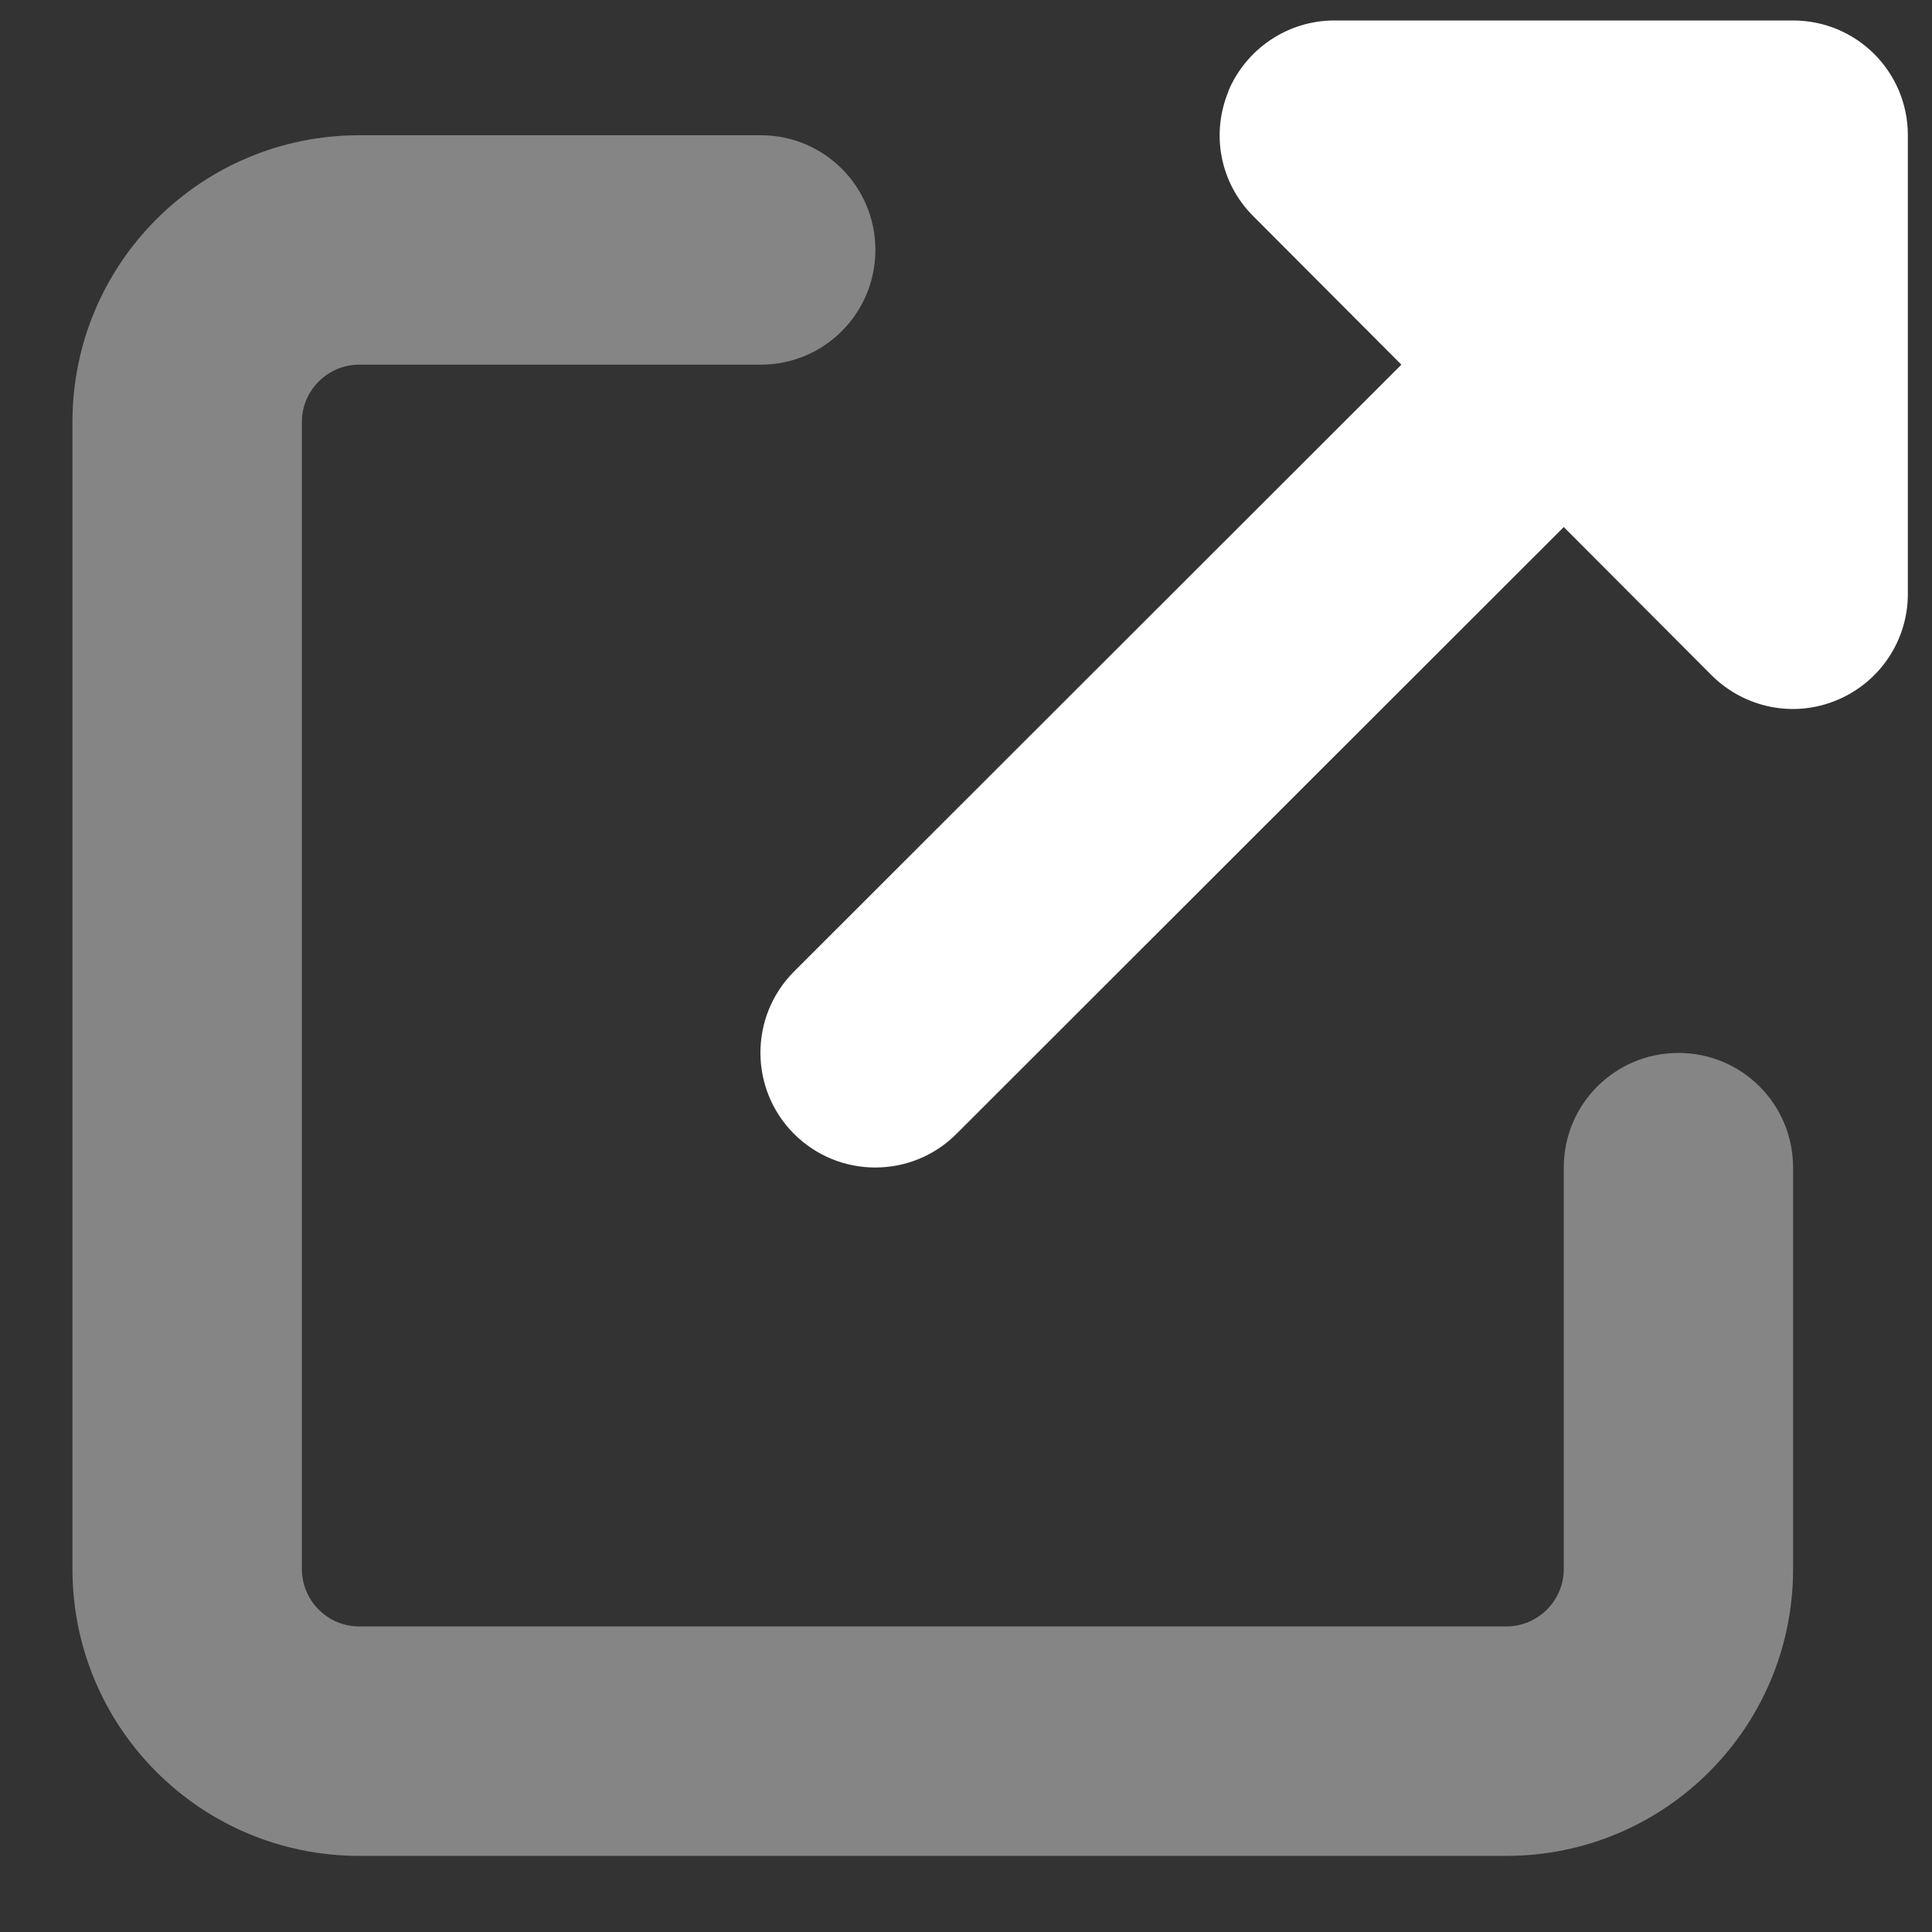
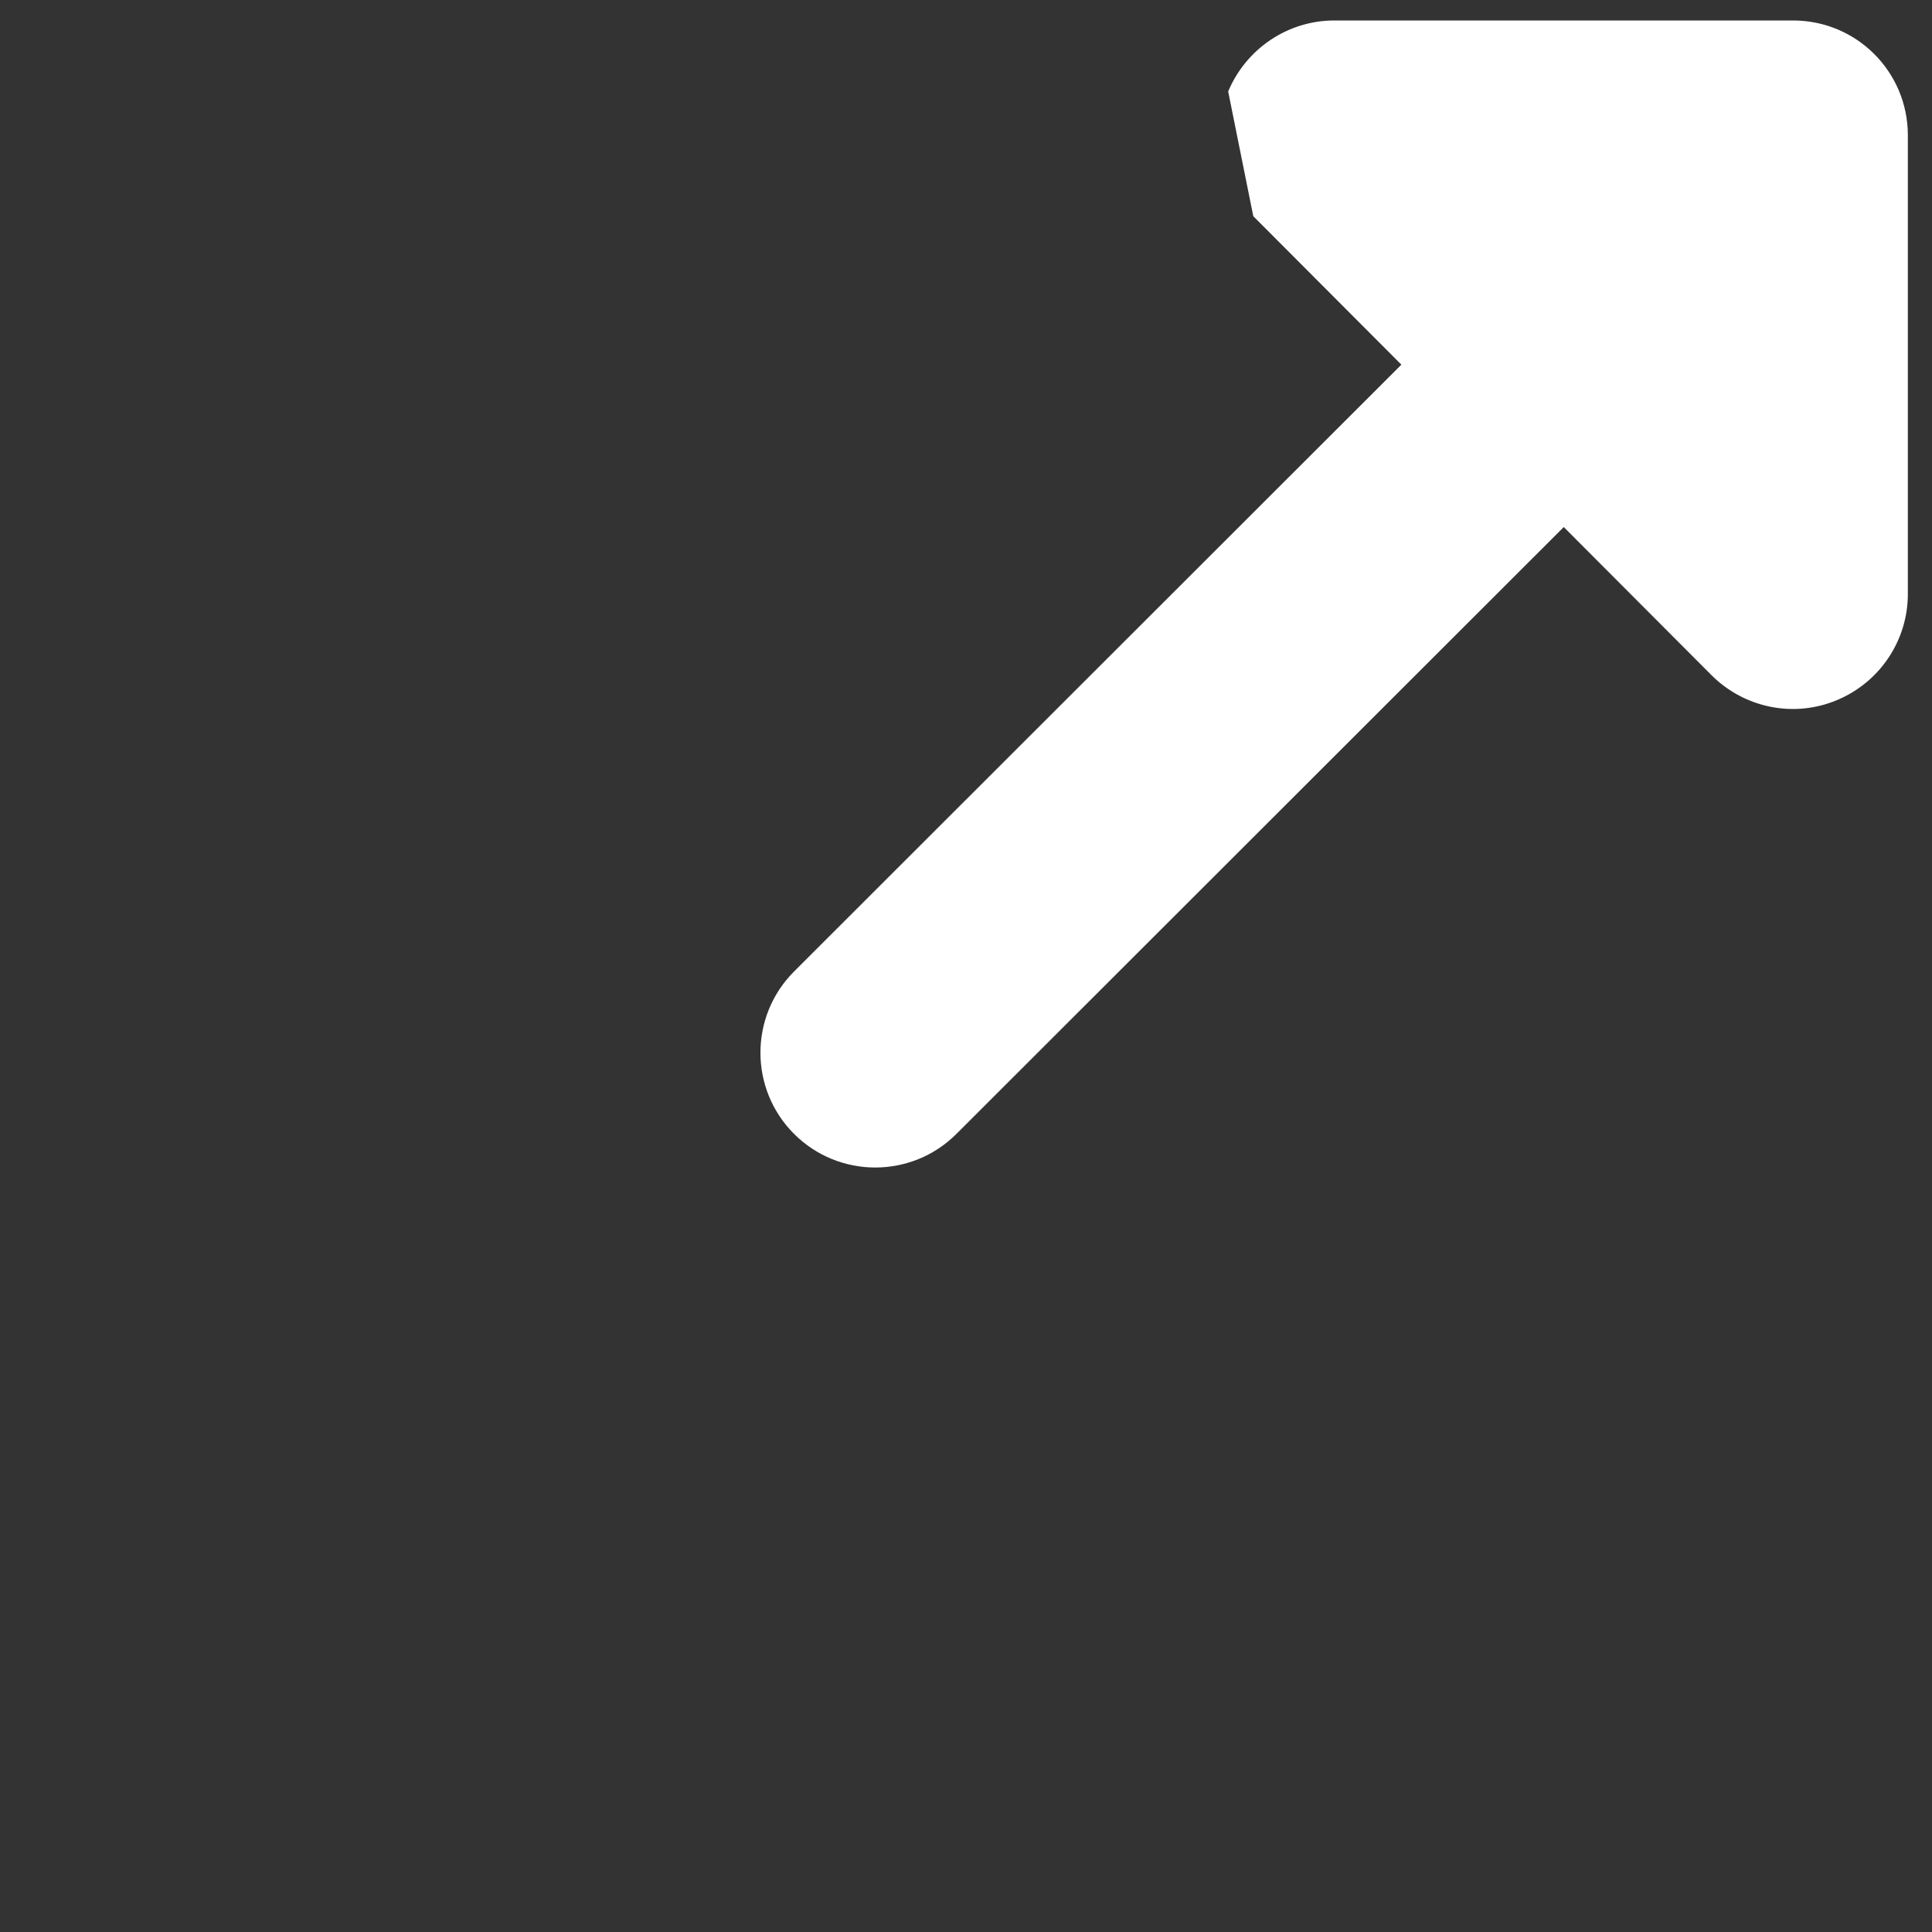
<svg xmlns="http://www.w3.org/2000/svg" width="20" height="20" viewBox="0 0 20 20" fill="none">
  <rect x="0" y="0" width="20" height="20" fill="#333333" stroke="none" />
-   <path opacity="0.4" d="M0.75 4.368C0.75 2.728 2.079 1.4 3.719 1.4H7.875C8.532 1.4 9.062 1.93 9.062 2.587C9.062 3.244 8.532 3.775 7.875 3.775H3.719C3.392 3.775 3.125 4.042 3.125 4.368V16.243C3.125 16.57 3.392 16.837 3.719 16.837H15.594C15.92 16.837 16.188 16.57 16.188 16.243V12.087C16.188 11.43 16.718 10.9 17.375 10.9C18.032 10.9 18.562 11.43 18.562 12.087V16.243C18.562 17.884 17.234 19.212 15.594 19.212H3.719C2.079 19.212 0.75 17.884 0.75 16.243V4.368Z" fill="white" />
-   <path d="M12.714 0.947C12.9 0.502 13.334 0.212 13.812 0.212H18.562C19.219 0.212 19.75 0.743 19.75 1.4V6.15C19.75 6.628 19.461 7.063 19.015 7.248C18.57 7.434 18.061 7.33 17.72 6.992L16.188 5.456L9.901 11.738C9.437 12.202 8.684 12.202 8.22 11.738C7.756 11.274 7.756 10.521 8.22 10.057L14.507 3.775L12.974 2.238C12.632 1.897 12.532 1.389 12.718 0.943L12.714 0.947Z" fill="white" />
+   <path d="M12.714 0.947C12.9 0.502 13.334 0.212 13.812 0.212H18.562C19.219 0.212 19.75 0.743 19.75 1.4V6.15C19.75 6.628 19.461 7.063 19.015 7.248C18.57 7.434 18.061 7.33 17.72 6.992L16.188 5.456L9.901 11.738C9.437 12.202 8.684 12.202 8.22 11.738C7.756 11.274 7.756 10.521 8.22 10.057L14.507 3.775L12.974 2.238L12.714 0.947Z" fill="white" />
</svg>